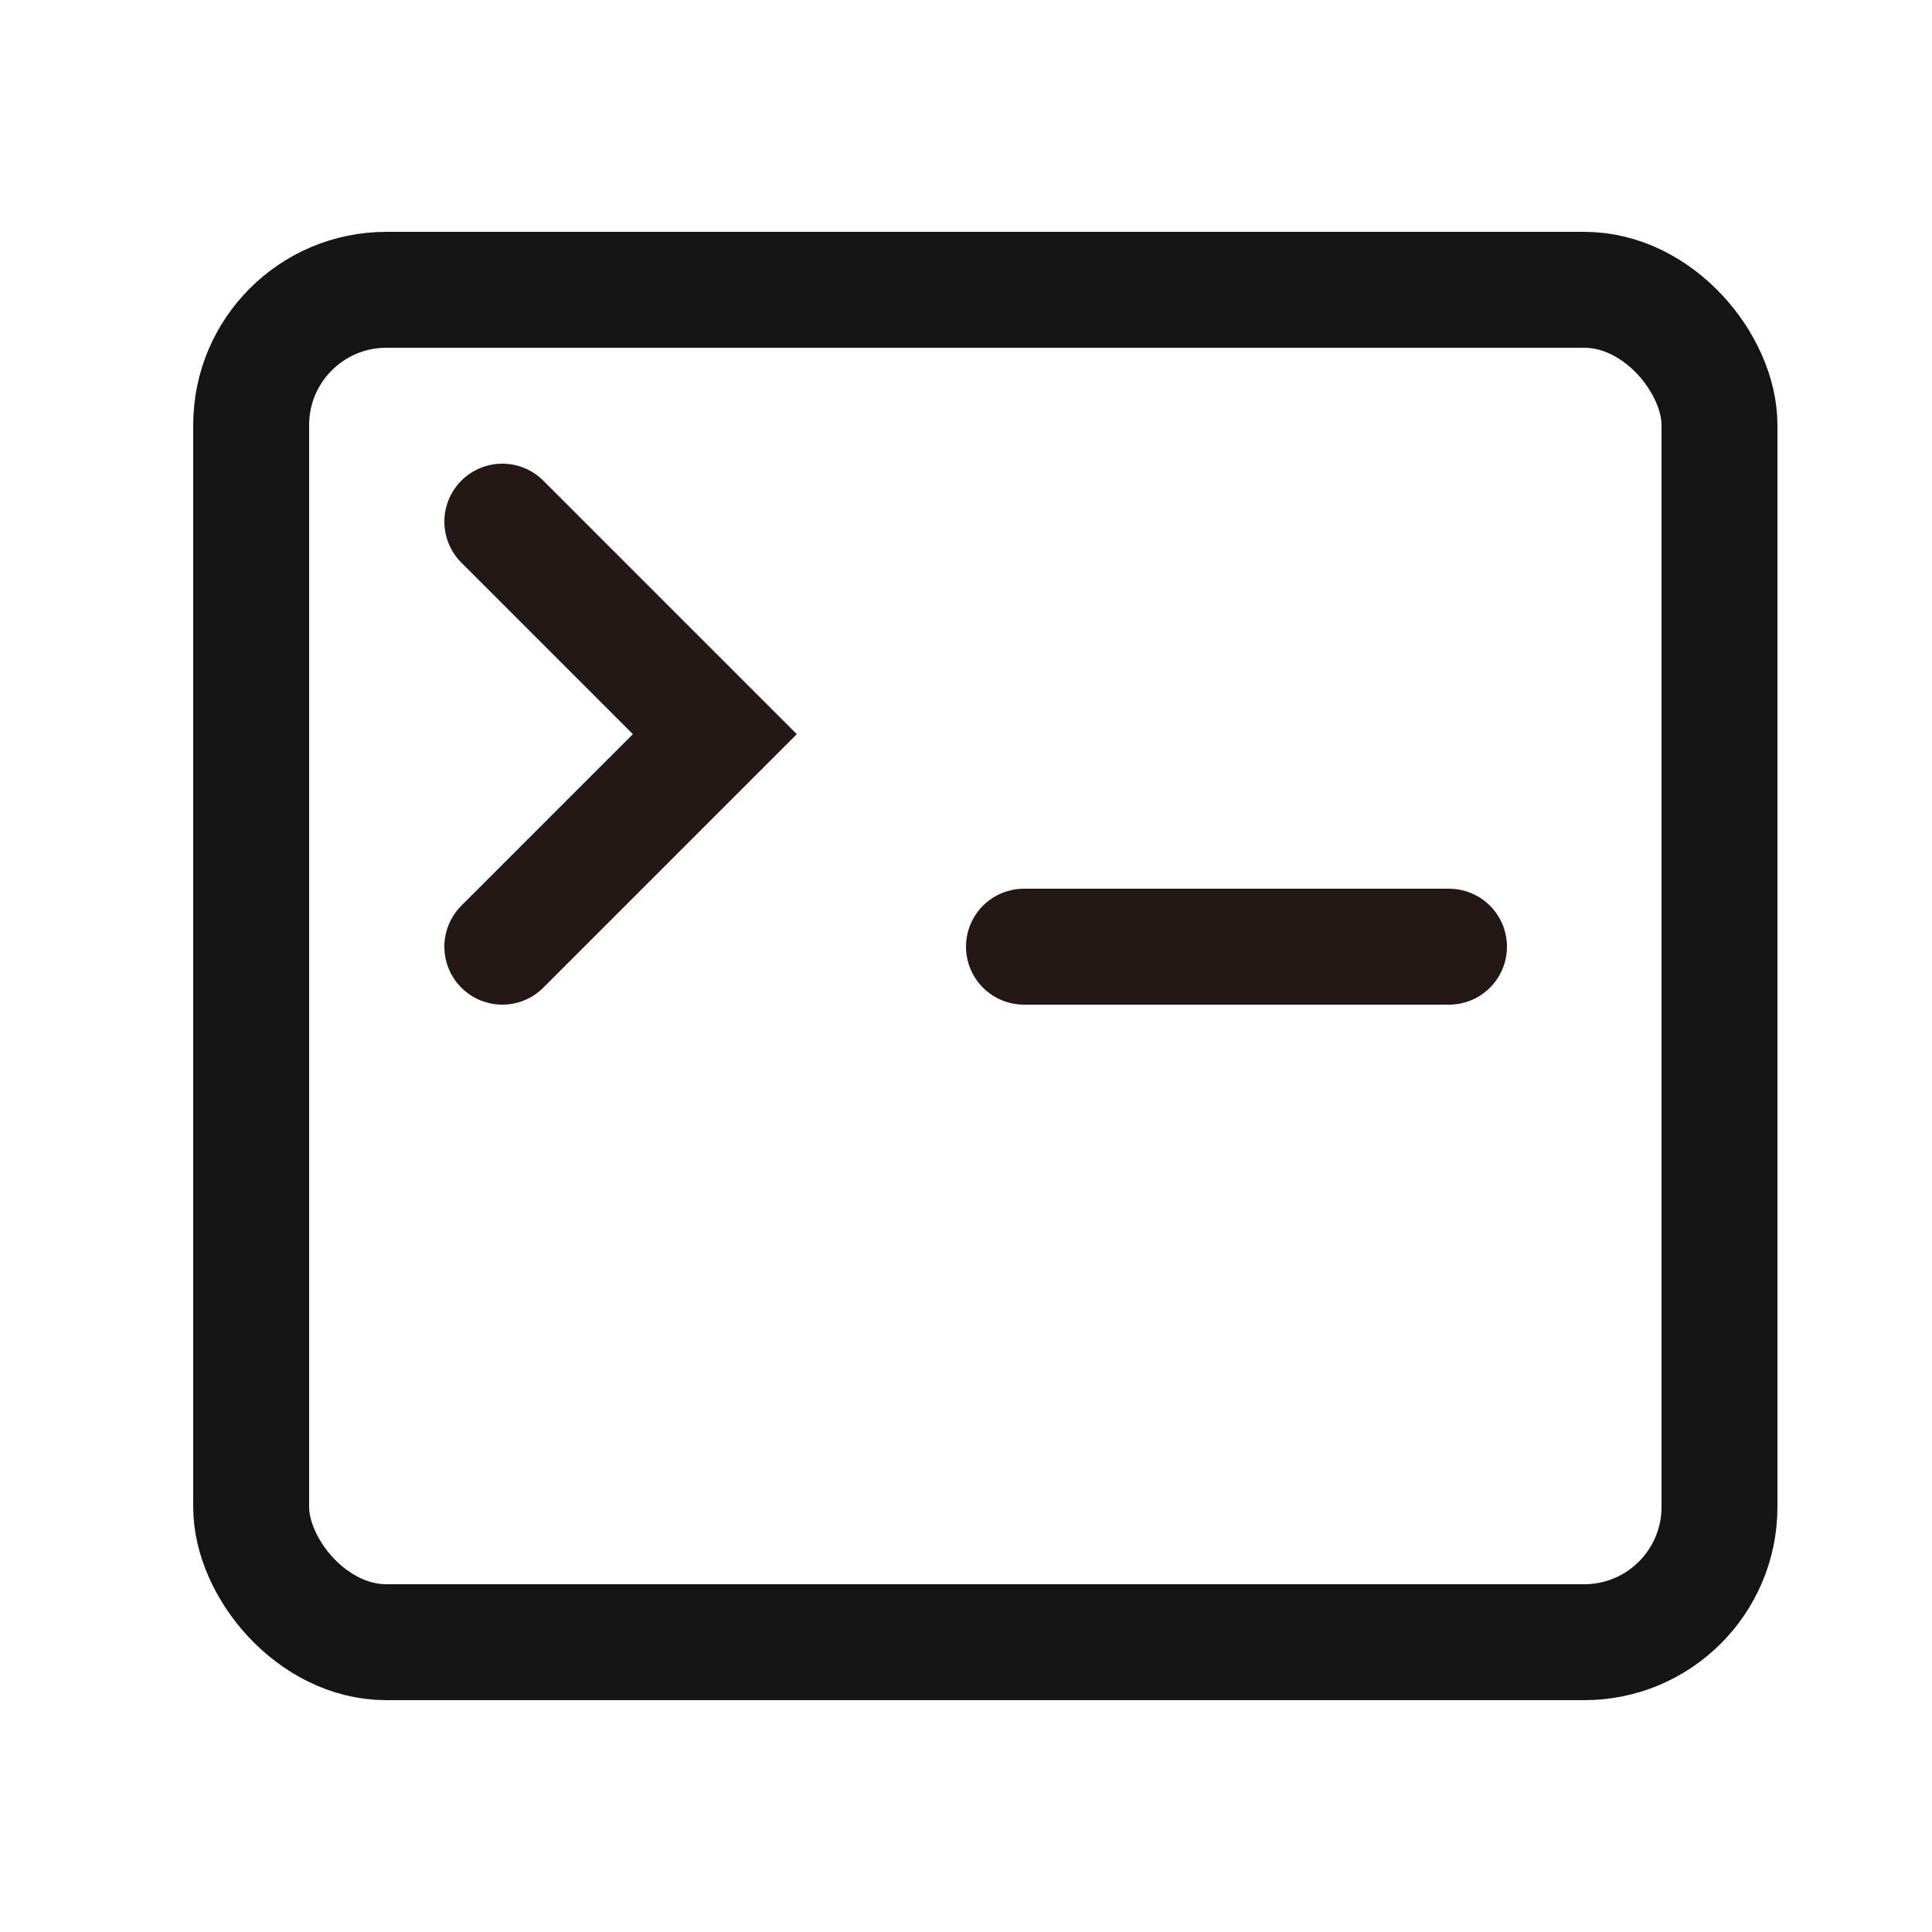
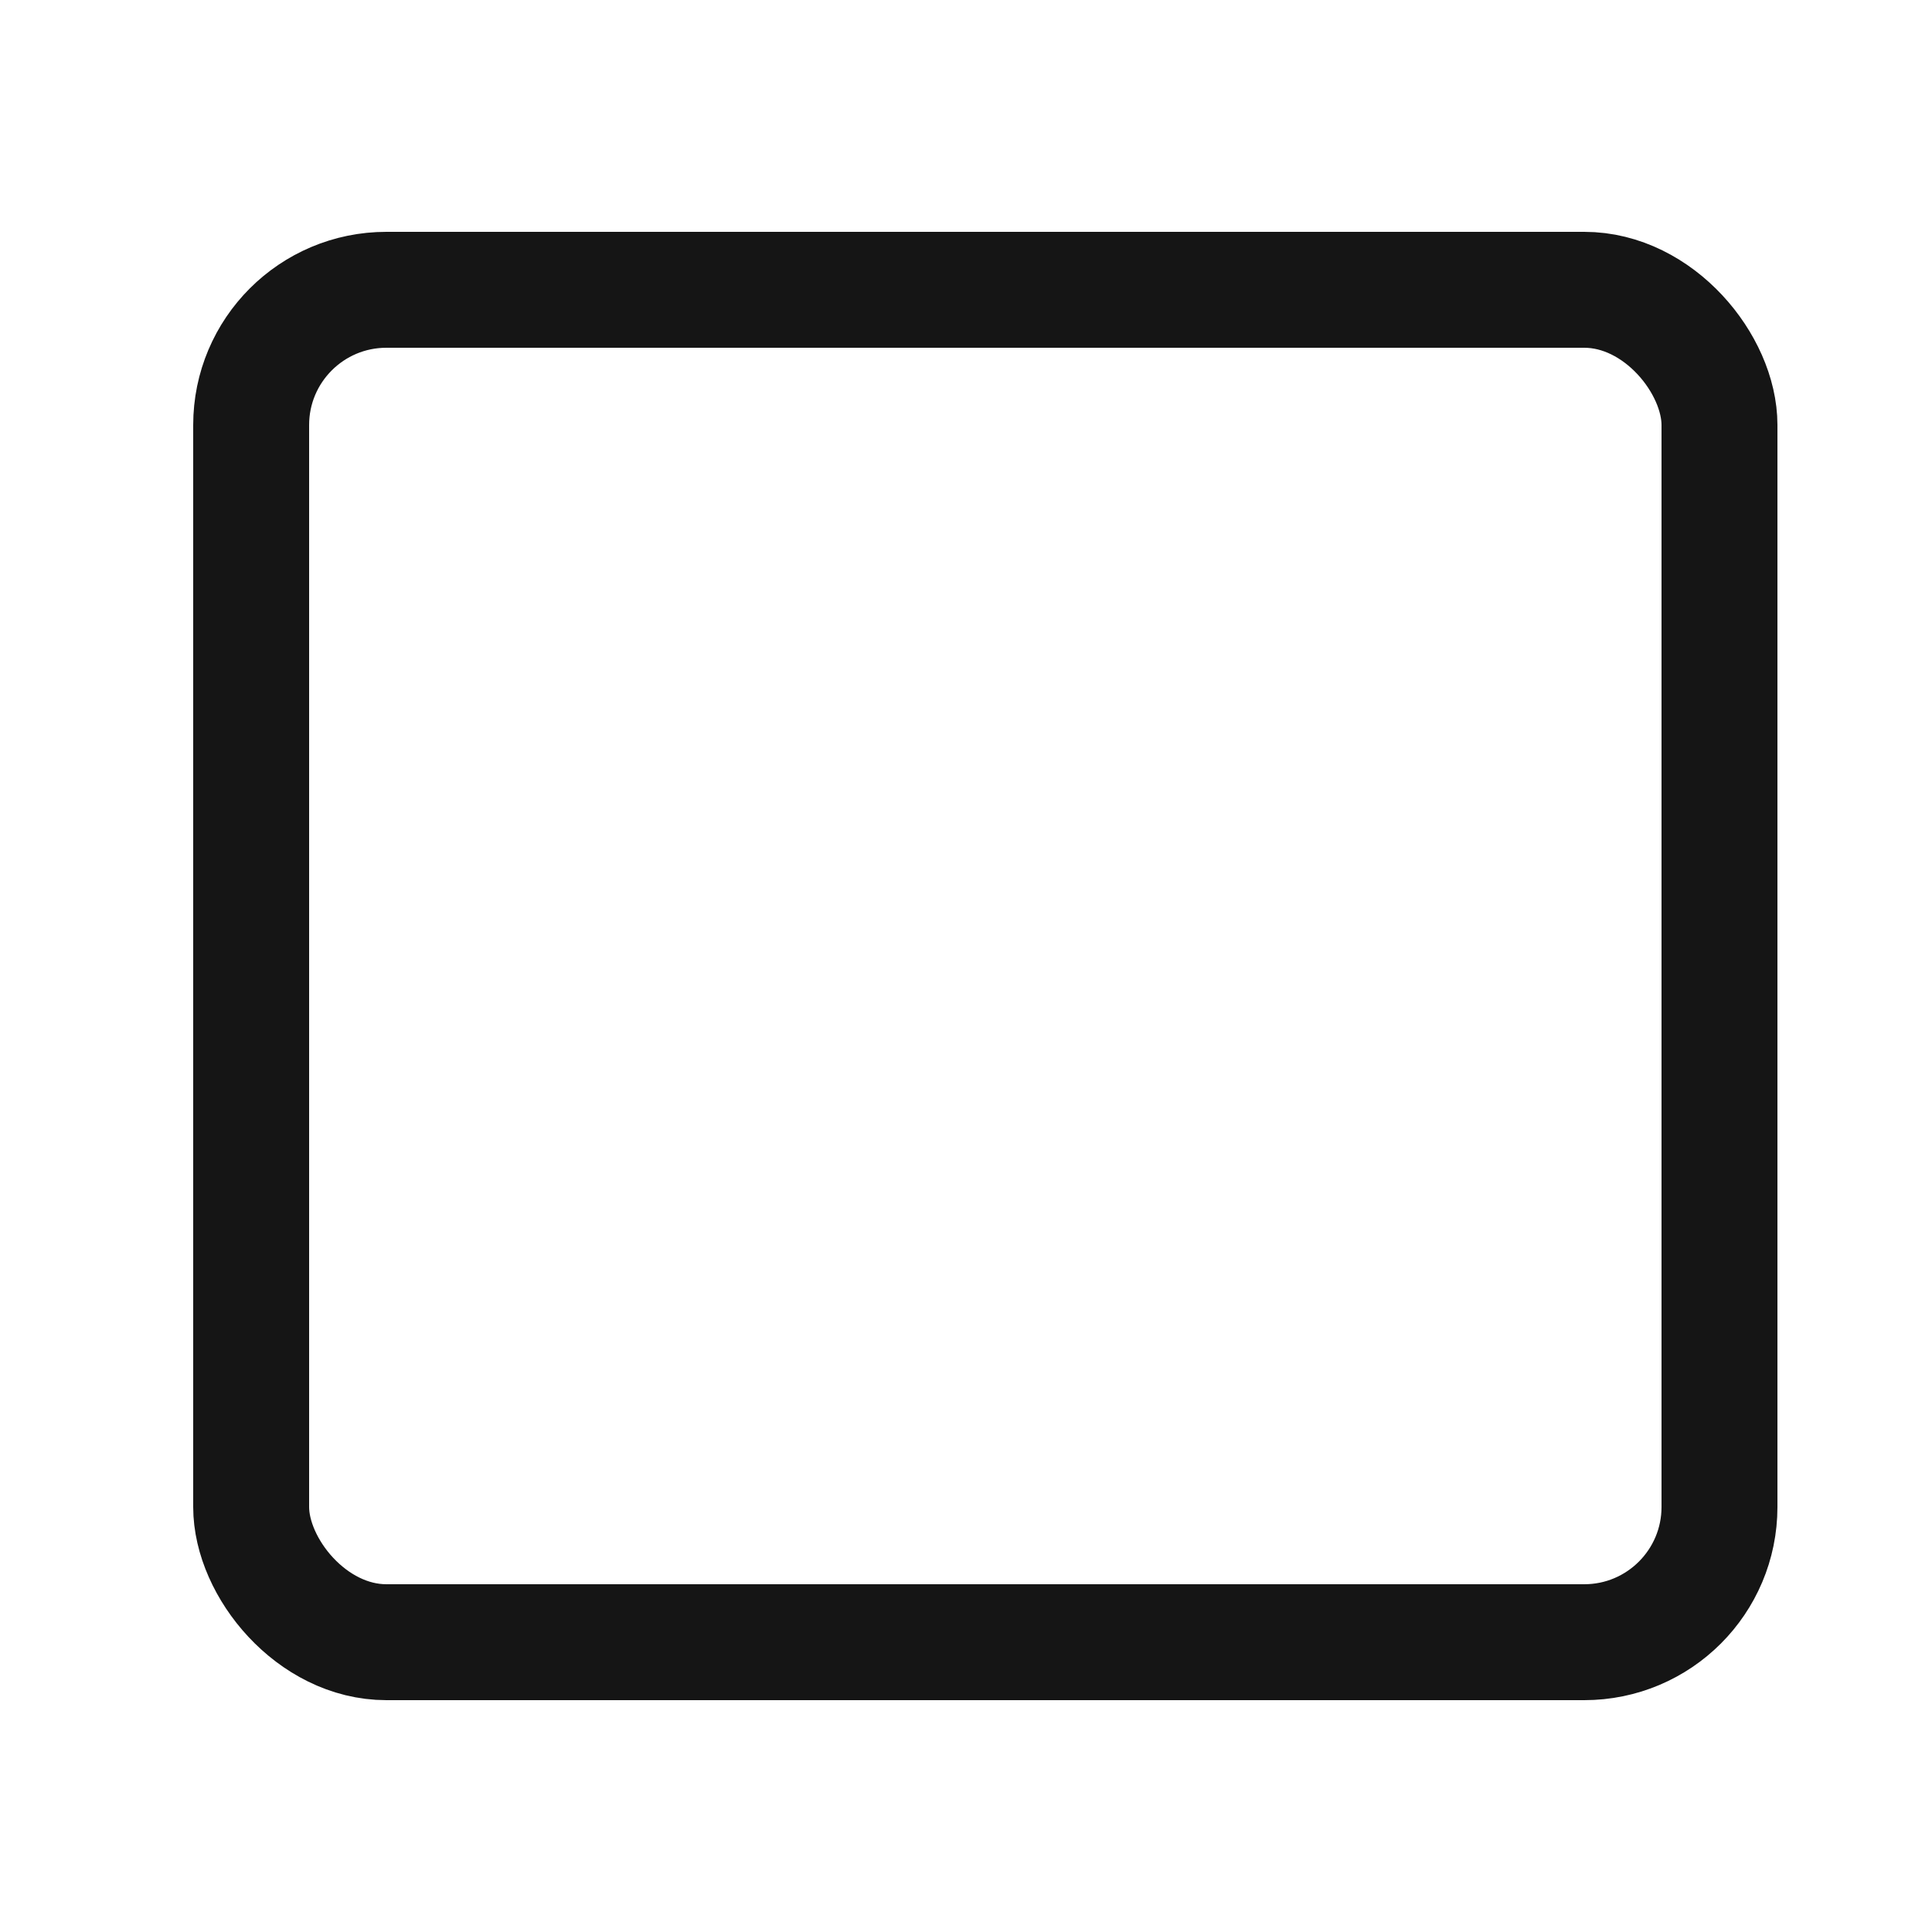
<svg xmlns="http://www.w3.org/2000/svg" width="50" height="50" viewBox="0 0 50 50" fill="none">
  <rect x="6.5" y="7.5" width="38" height="35" rx="3.5" stroke="#151515" stroke-width="3" />
-   <path d="M13 13.5L18.5 19L13 24.5M26.5 24.5H37.5" stroke="#231815" stroke-width="3" stroke-linecap="round" />
</svg>